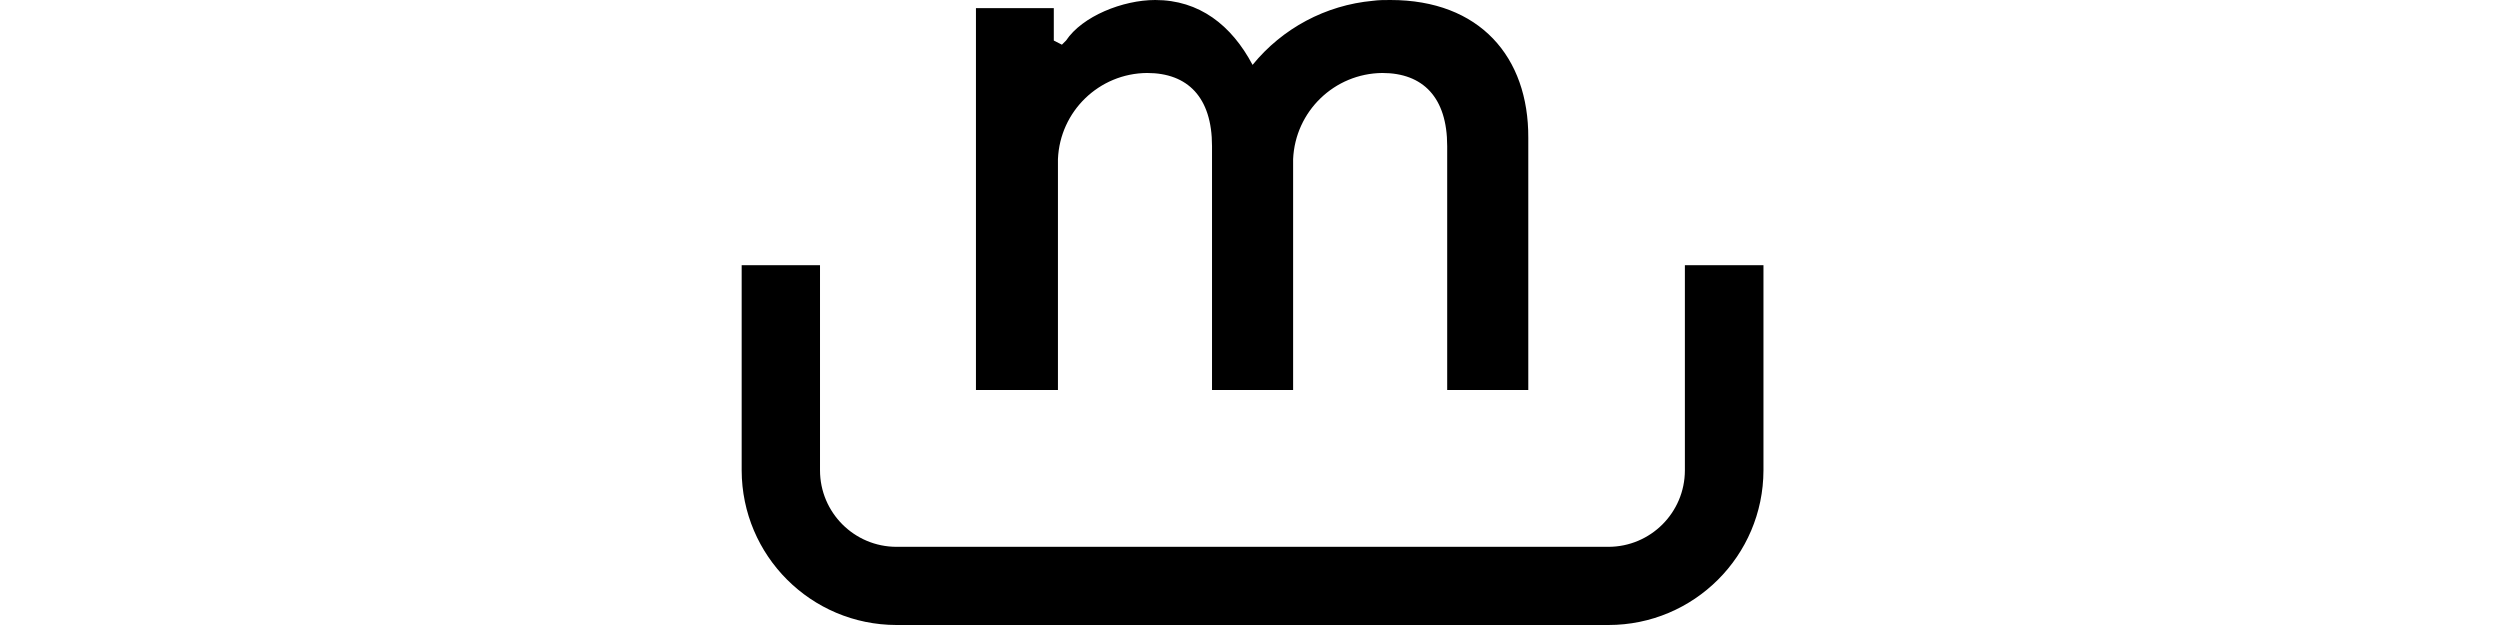
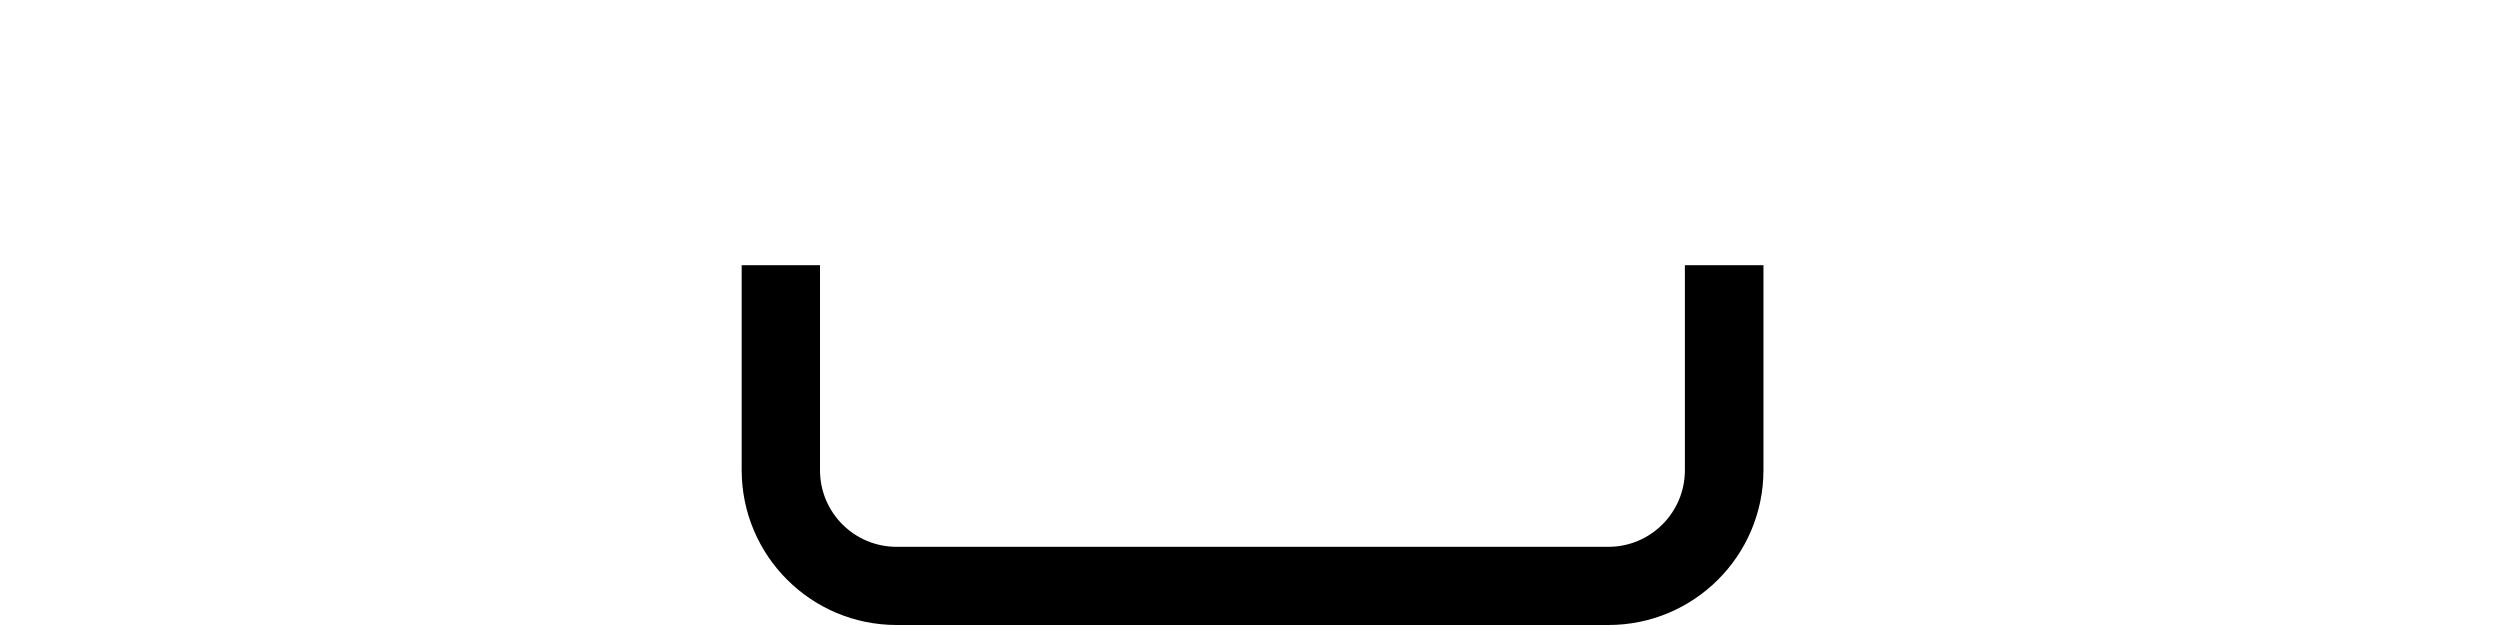
<svg xmlns="http://www.w3.org/2000/svg" width="300px" height="75px" viewBox="0 0 300 75" version="1.1">
  <title>made-in</title>
  <defs>
    <filter id="filter-1">
      <feColorMatrix in="SourceGraphic" type="matrix" values="0 0 0 0 0.248 0 0 0 0 0.256 0 0 0 0 0.271 0 0 0 1 0" />
    </filter>
  </defs>
  <g id="made-in" stroke="none" stroke-width="1" fill="none" fill-rule="evenodd">
    <g filter="url(#filter-1)">
      <g transform="translate(89, 0)">
        <path d="M104.009,75 L18.577,75 C8.329,74.989 0.021,66.69 0,56.442 L0,31.822 L9.401,31.822 L9.401,56.442 C9.406,61.508 13.511,65.614 18.577,65.619 L104.009,65.619 C109.075,65.614 113.181,61.508 113.186,56.442 L113.186,31.822 L122.616,31.822 L122.616,56.442 C122.594,66.701 114.269,75.005 104.009,75 Z" id="Path" fill="#000000" fill-rule="nonzero" />
-         <path d="M77.851,-3.45729229e-15 C77.151,-3.45729229e-15 76.44,-3.45729229e-15 75.74,0.097 C70.091,0.616 64.889,3.387 61.308,7.785 L61.308,7.785 C58.778,3.007 54.905,-3.45729229e-15 49.63,-3.45729229e-15 C45.738,-3.45729229e-15 40.872,1.946 38.926,4.866 L38.429,5.362 L37.456,4.866 L37.456,0.973 L28.114,0.973 L28.114,46.798 L37.953,46.798 L37.953,19.103 C38.186,13.35 42.899,8.795 48.657,8.758 C53.523,8.758 56.442,11.678 56.442,17.517 L56.442,46.798 L66.174,46.798 L66.174,19.103 C66.422,13.356 71.126,8.81 76.878,8.758 C81.744,8.758 84.663,11.678 84.663,17.517 L84.663,46.798 L94.395,46.798 L94.395,16.543 C94.443,6.812 88.556,-3.45729229e-15 77.851,-3.45729229e-15 Z" id="Path" fill="#000000" fill-rule="nonzero" />
      </g>
    </g>
  </g>
</svg>